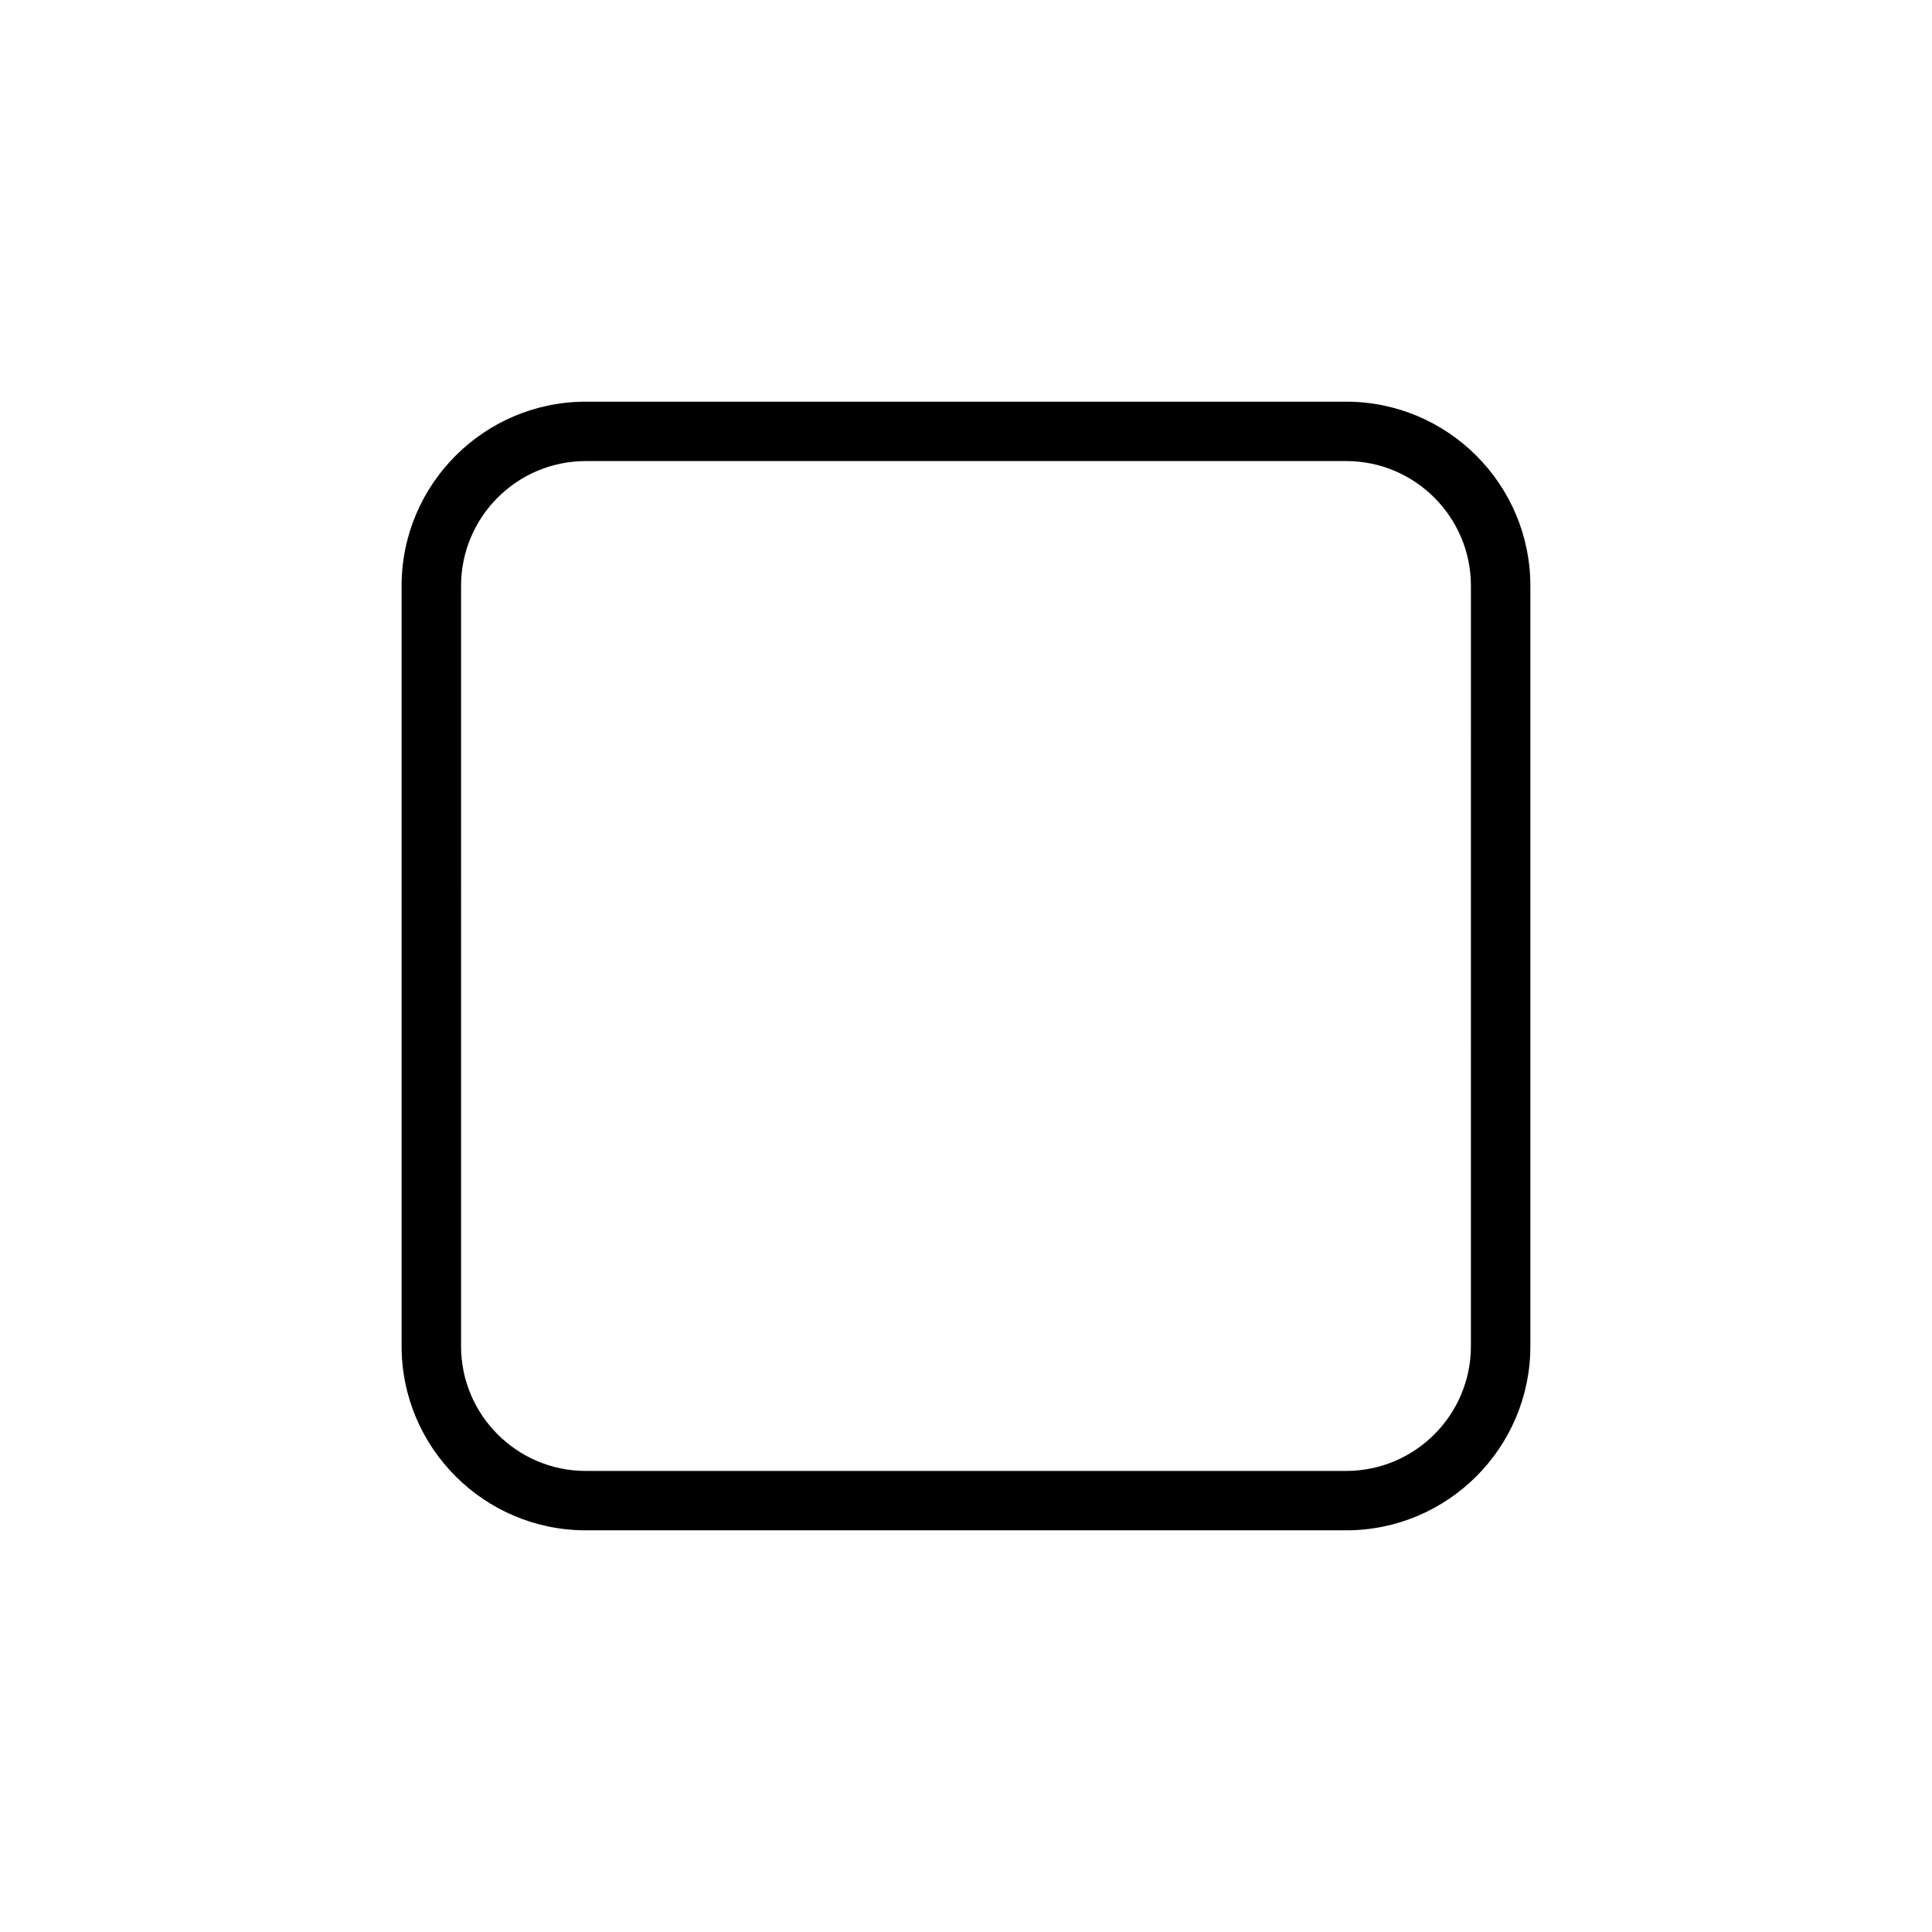
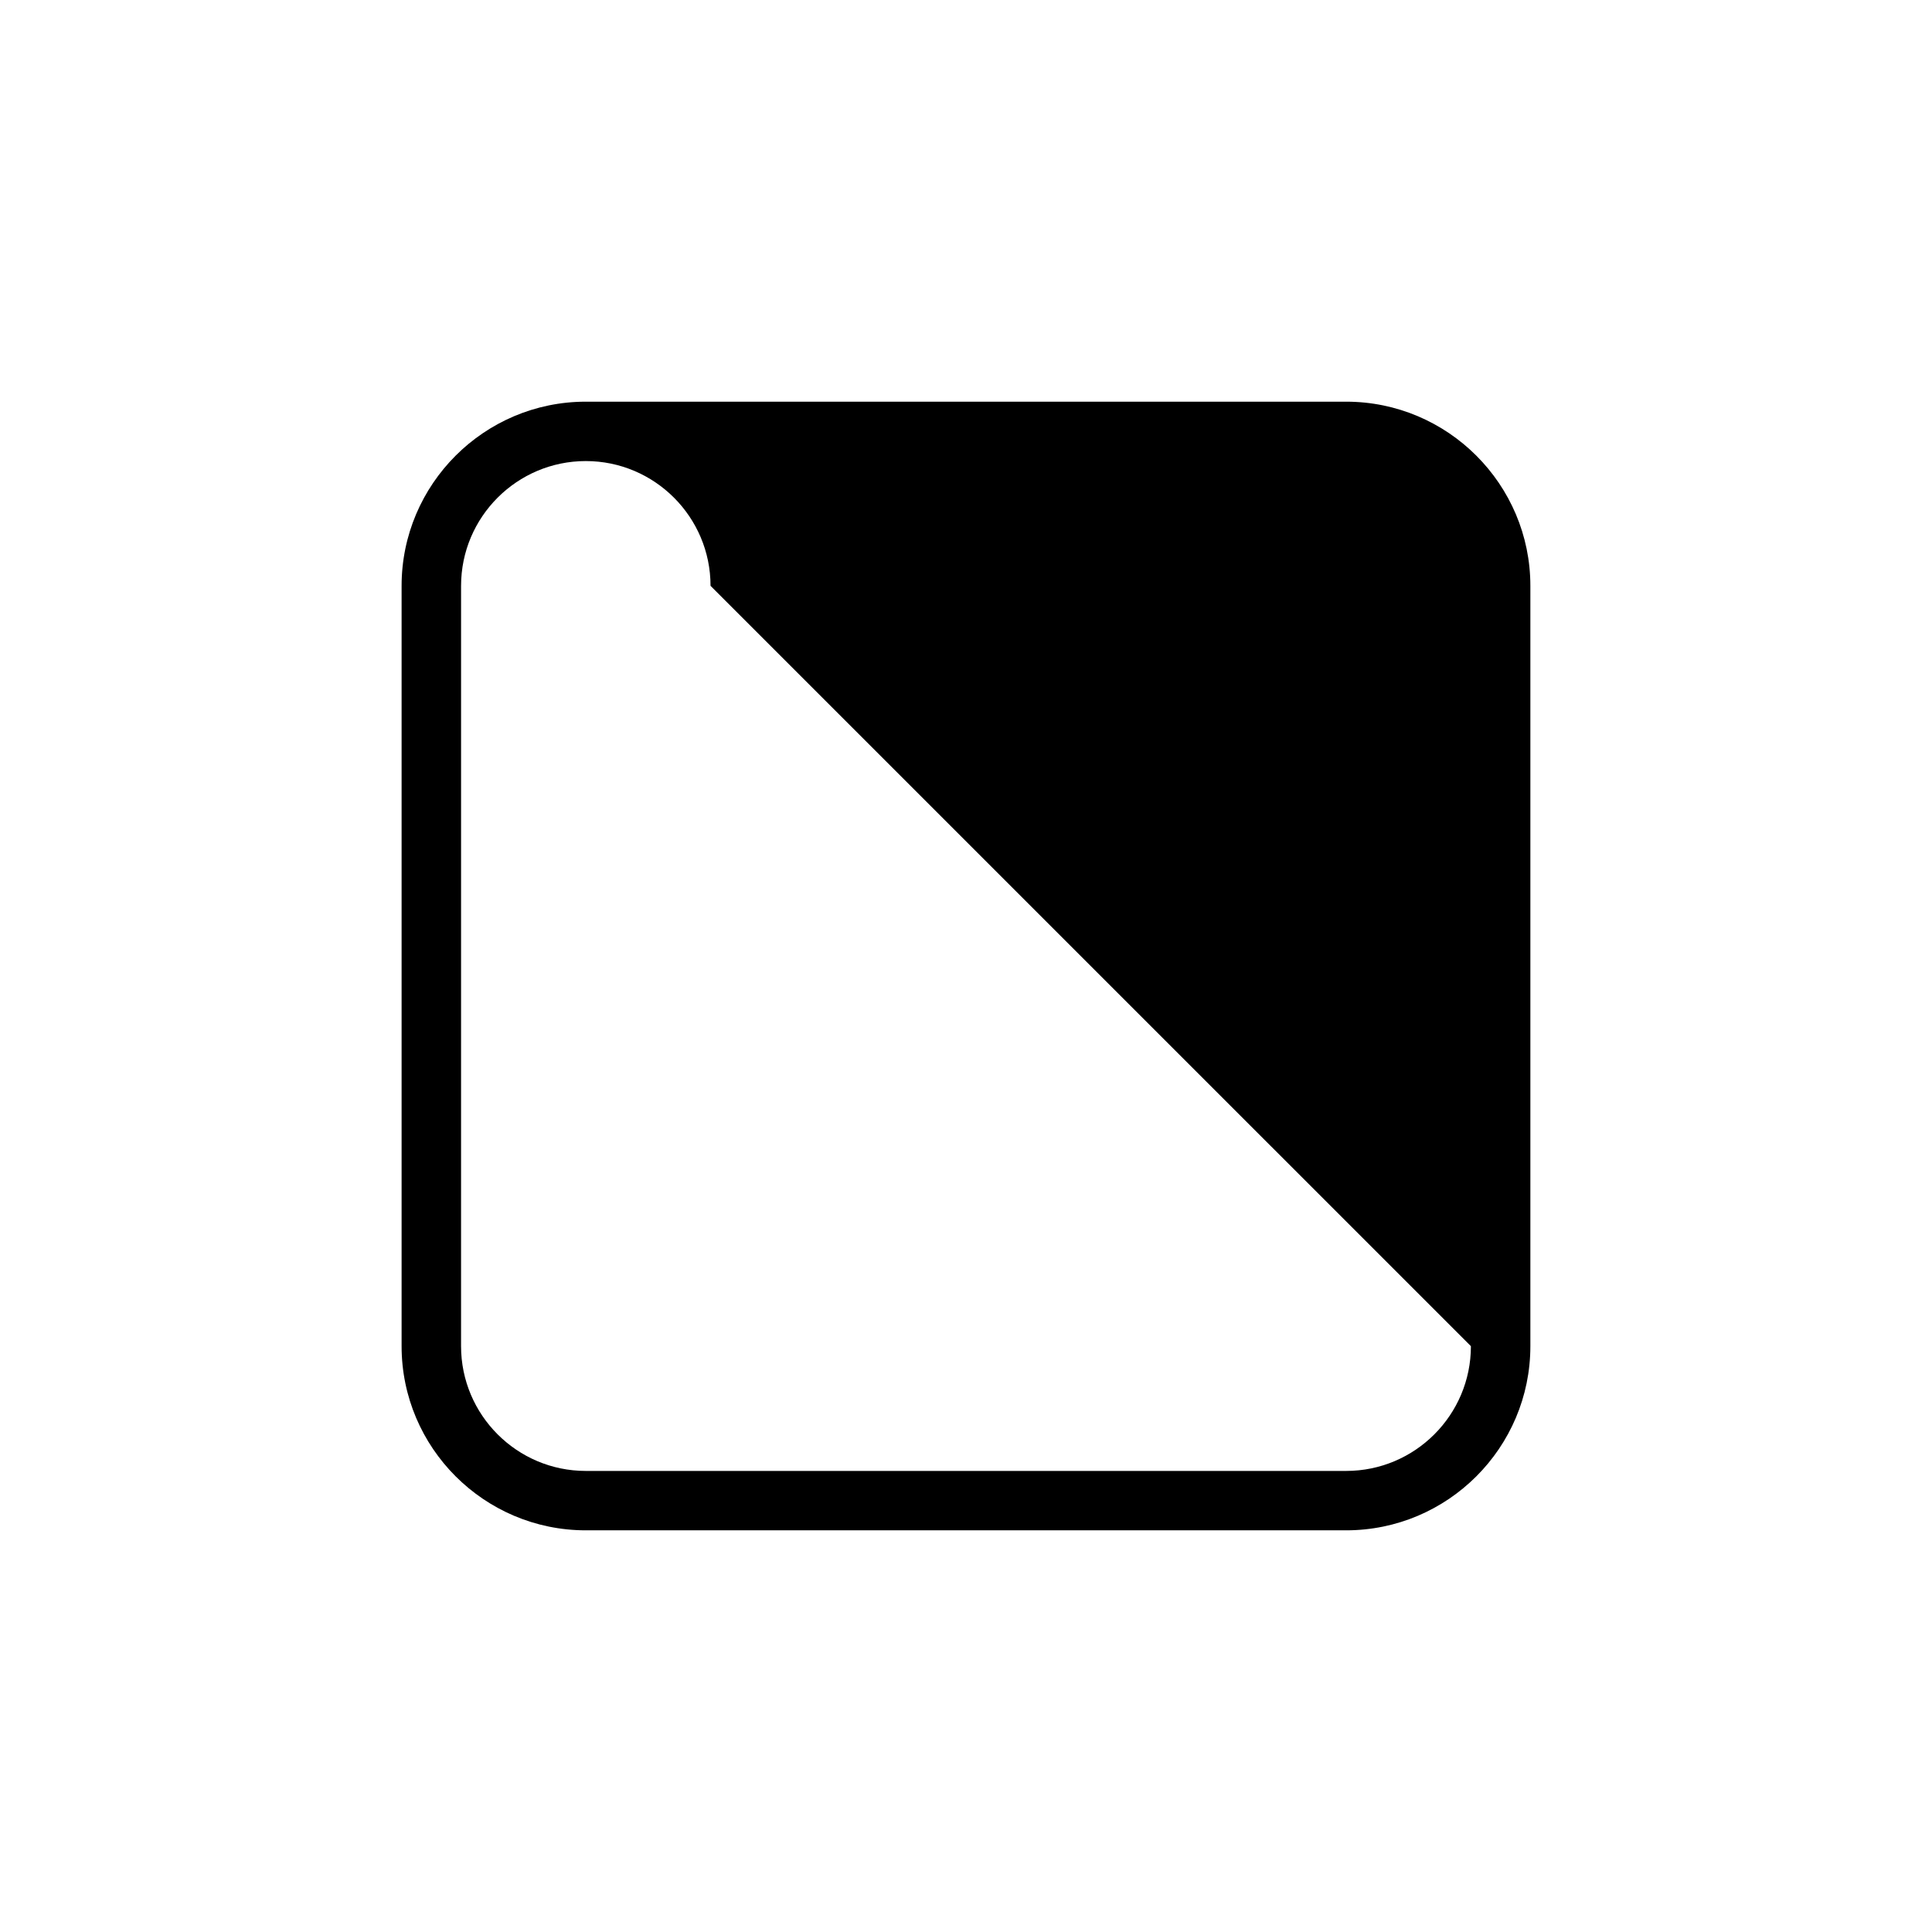
<svg xmlns="http://www.w3.org/2000/svg" fill="#000000" width="800px" height="800px" version="1.1" viewBox="144 144 512 512">
-   <path d="m500.75 250.45h-201.51c-26.906 0-48.812 21.887-48.812 48.801v201.5c0 26.914 21.906 48.801 48.812 48.801h201.51c26.906 0 48.812-21.887 48.812-48.801v-201.5c0-26.914-21.91-48.801-48.812-48.801zm33.055 250.3c0 18.227-14.816 33.062-33.055 33.062h-201.51c-18.238 0-33.055-14.836-33.055-33.062l0.004-201.5c0-18.227 14.816-33.062 33.055-33.062h201.51c18.238 0 33.055 14.836 33.055 33.062z" />
+   <path d="m500.75 250.45h-201.51c-26.906 0-48.812 21.887-48.812 48.801v201.5c0 26.914 21.906 48.801 48.812 48.801h201.51c26.906 0 48.812-21.887 48.812-48.801v-201.5c0-26.914-21.91-48.801-48.812-48.801zm33.055 250.3c0 18.227-14.816 33.062-33.055 33.062h-201.51c-18.238 0-33.055-14.836-33.055-33.062l0.004-201.5c0-18.227 14.816-33.062 33.055-33.062c18.238 0 33.055 14.836 33.055 33.062z" />
</svg>